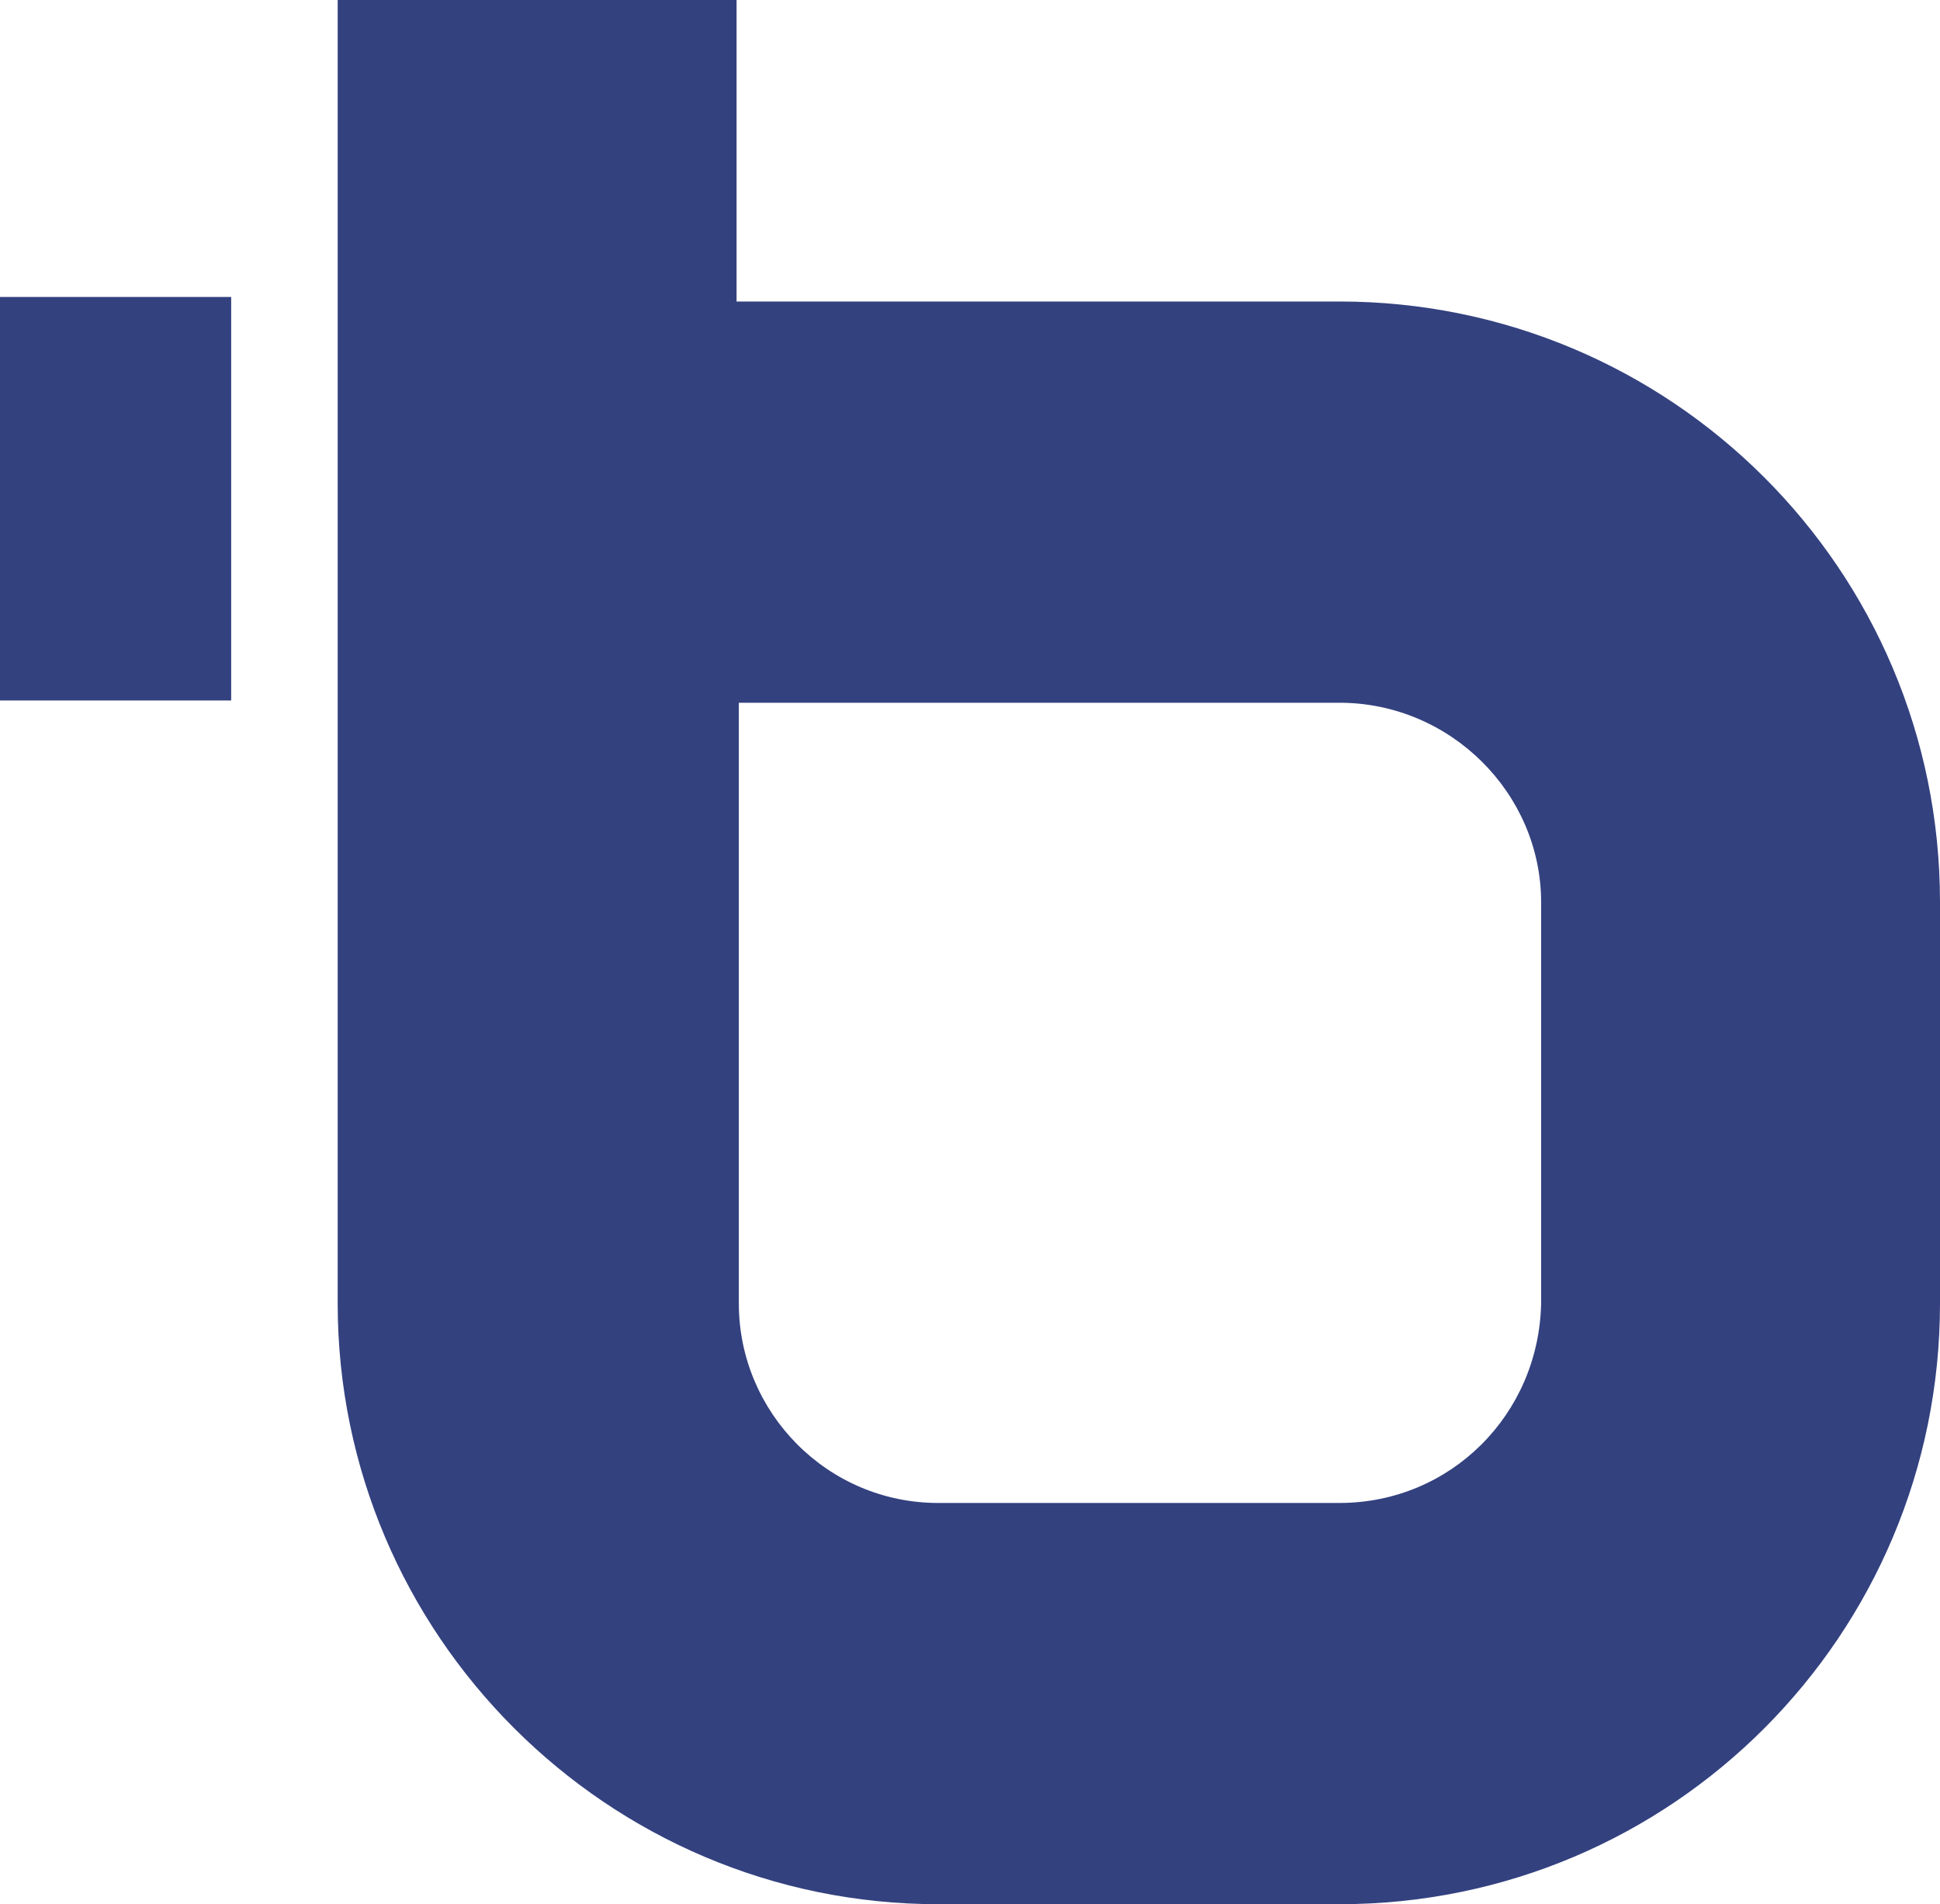
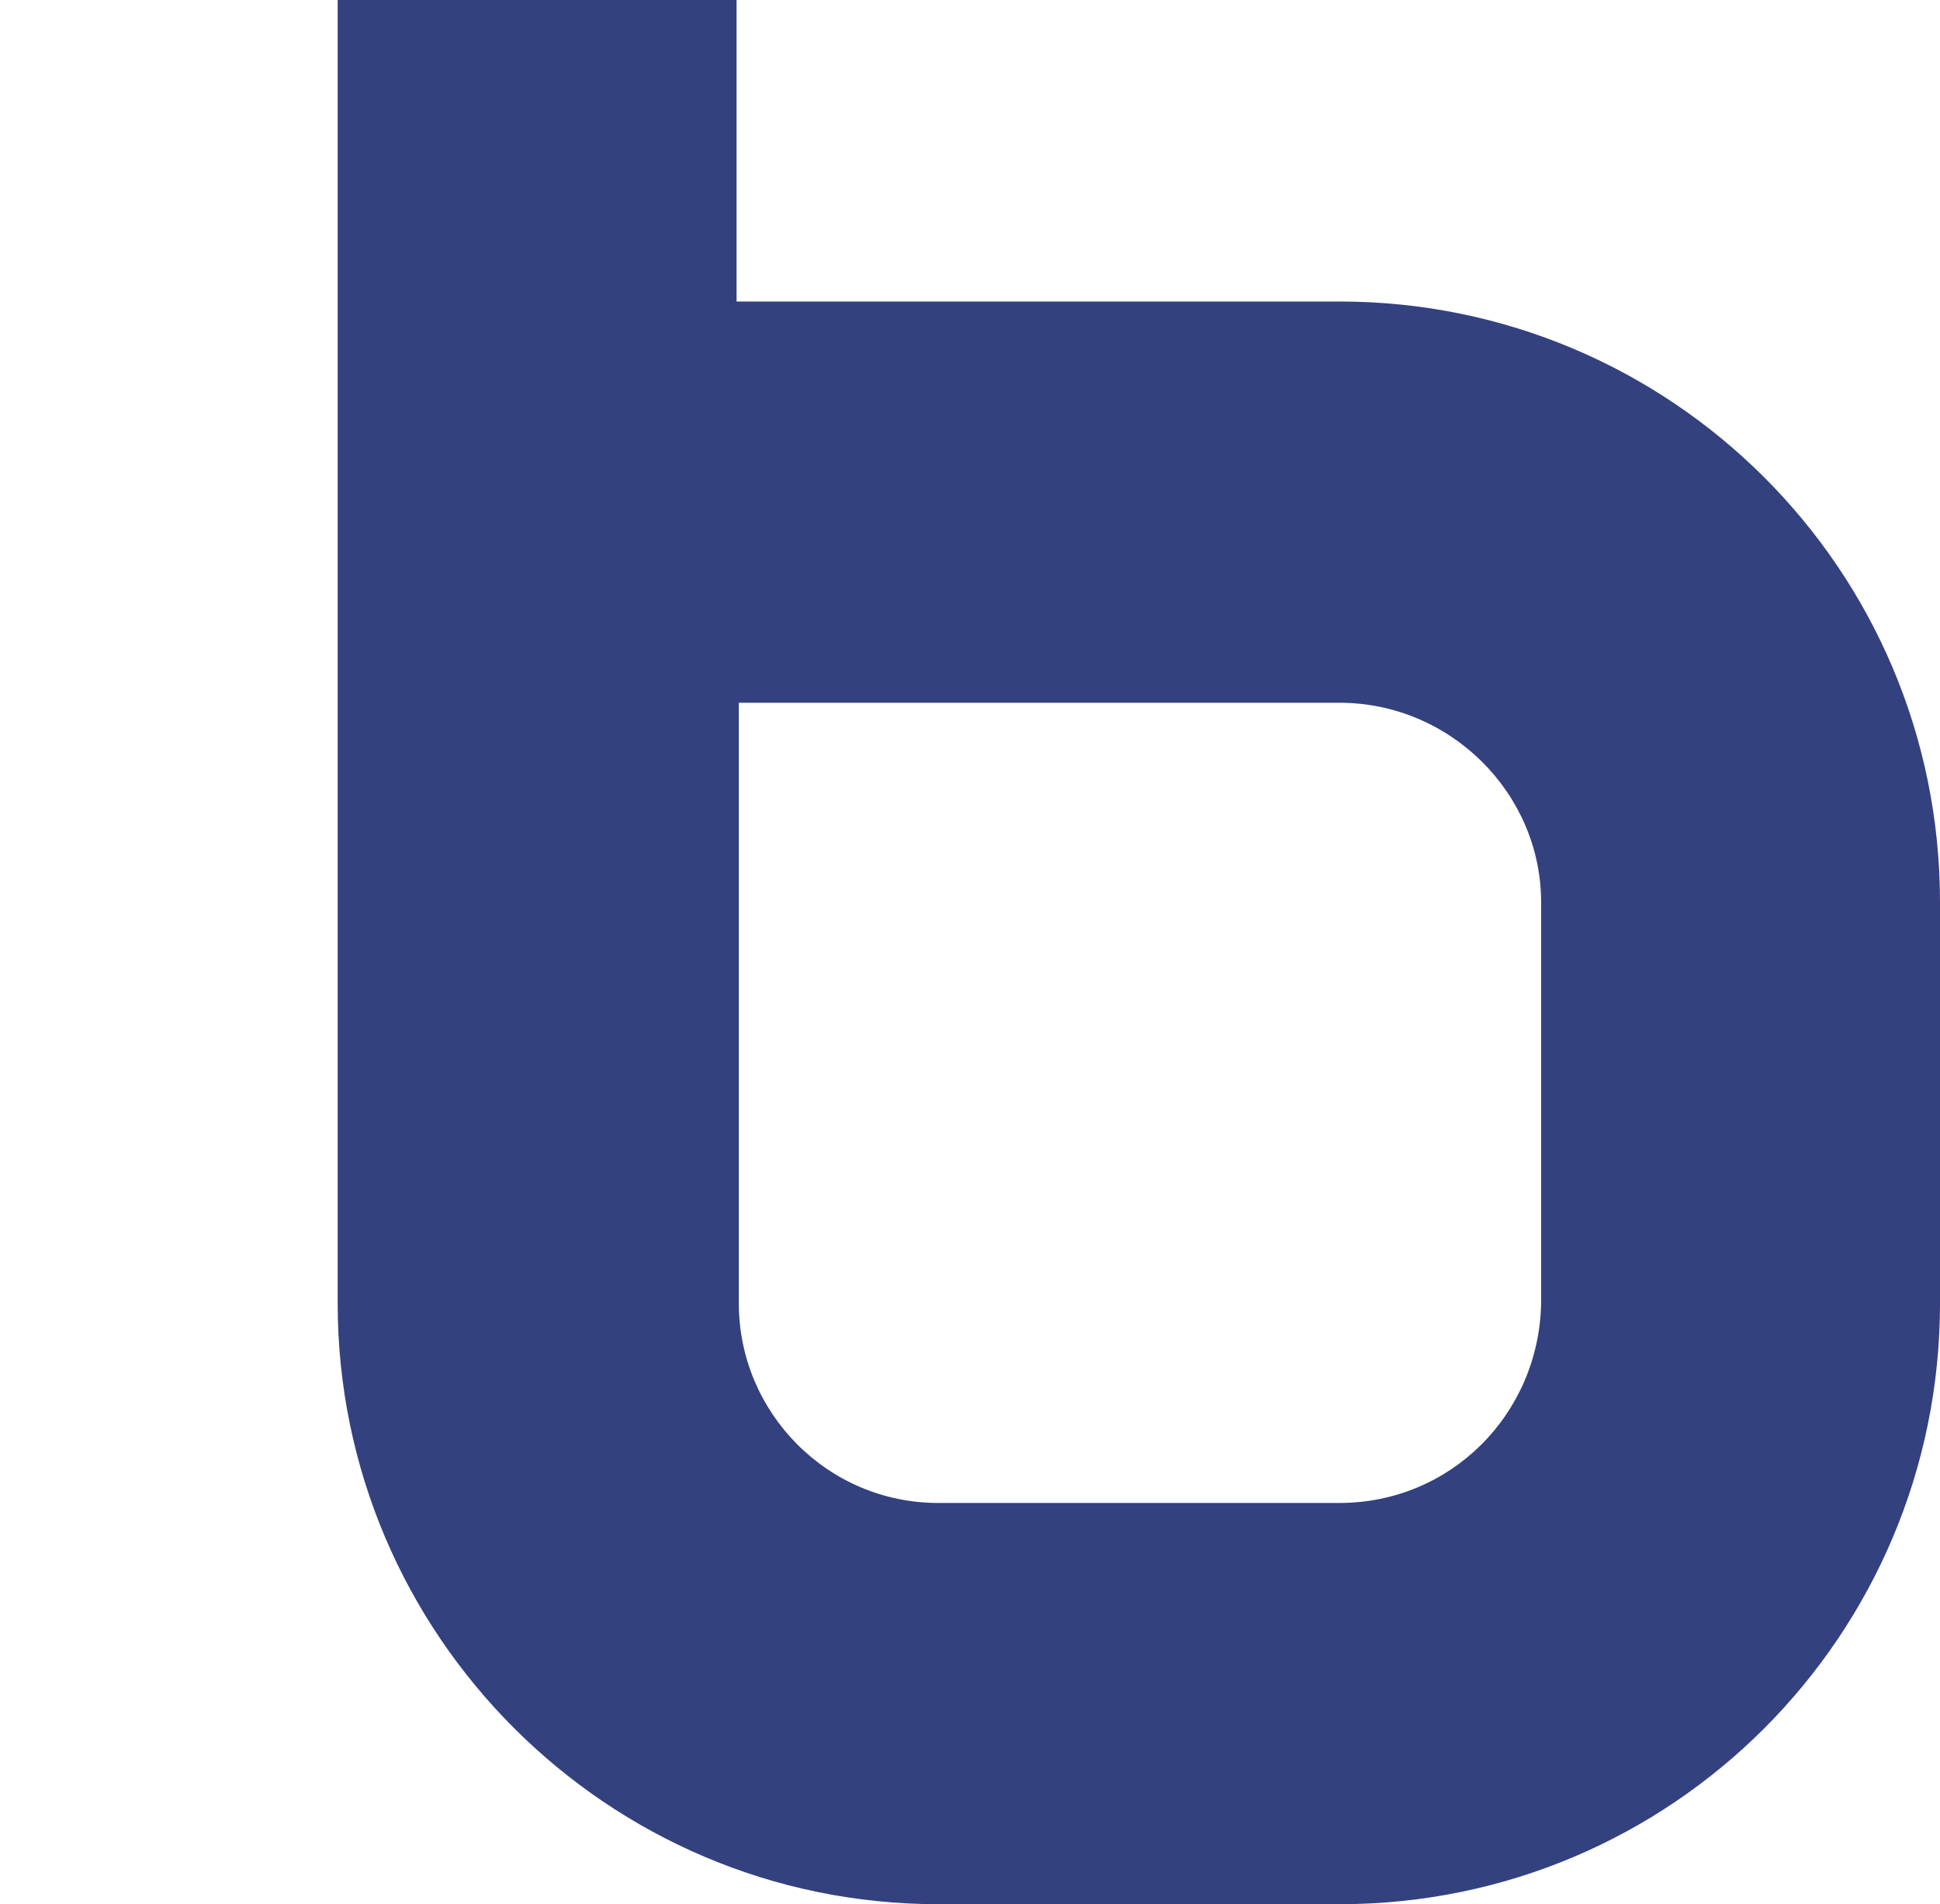
<svg xmlns="http://www.w3.org/2000/svg" version="1.1" id="Layer_1" x="0px" y="0px" viewBox="0 0 85.6 84" style="enable-background:new 0 0 85.6 84;" xml:space="preserve">
  <style type="text/css">
  .st0{fill:#33417F;}
 </style>
  <g>
-     <path class="st0" d="M59.1,13.3h-8.8H32.5V0H14.9v57.5C14.9,72.1,26.8,84,41.4,84h17.7c14.7,0,26.5-11.9,26.5-26.5V39.8   C85.6,25.1,73.7,13.3,59.1,13.3z M59.1,66.3H41.4c-4.9,0-8.8-4-8.8-8.8V31l0,0h26.5c4.9,0,8.9,4,8.9,8.8v17.7   C67.9,62.4,64,66.3,59.1,66.3z">
+     <path class="st0" d="M59.1,13.3h-8.8H32.5V0H14.9v57.5C14.9,72.1,26.8,84,41.4,84h17.7c14.7,0,26.5-11.9,26.5-26.5V39.8   C85.6,25.1,73.7,13.3,59.1,13.3z M59.1,66.3H41.4c-4.9,0-8.8-4-8.8-8.8V31l0,0h26.5c4.9,0,8.9,4,8.9,8.8v17.7   C67.9,62.4,64,66.3,59.1,66.3">
  </path>
-     <rect y="13.1" class="st0" width="10.2" height="17.8">
-   </rect>
  </g>
</svg>